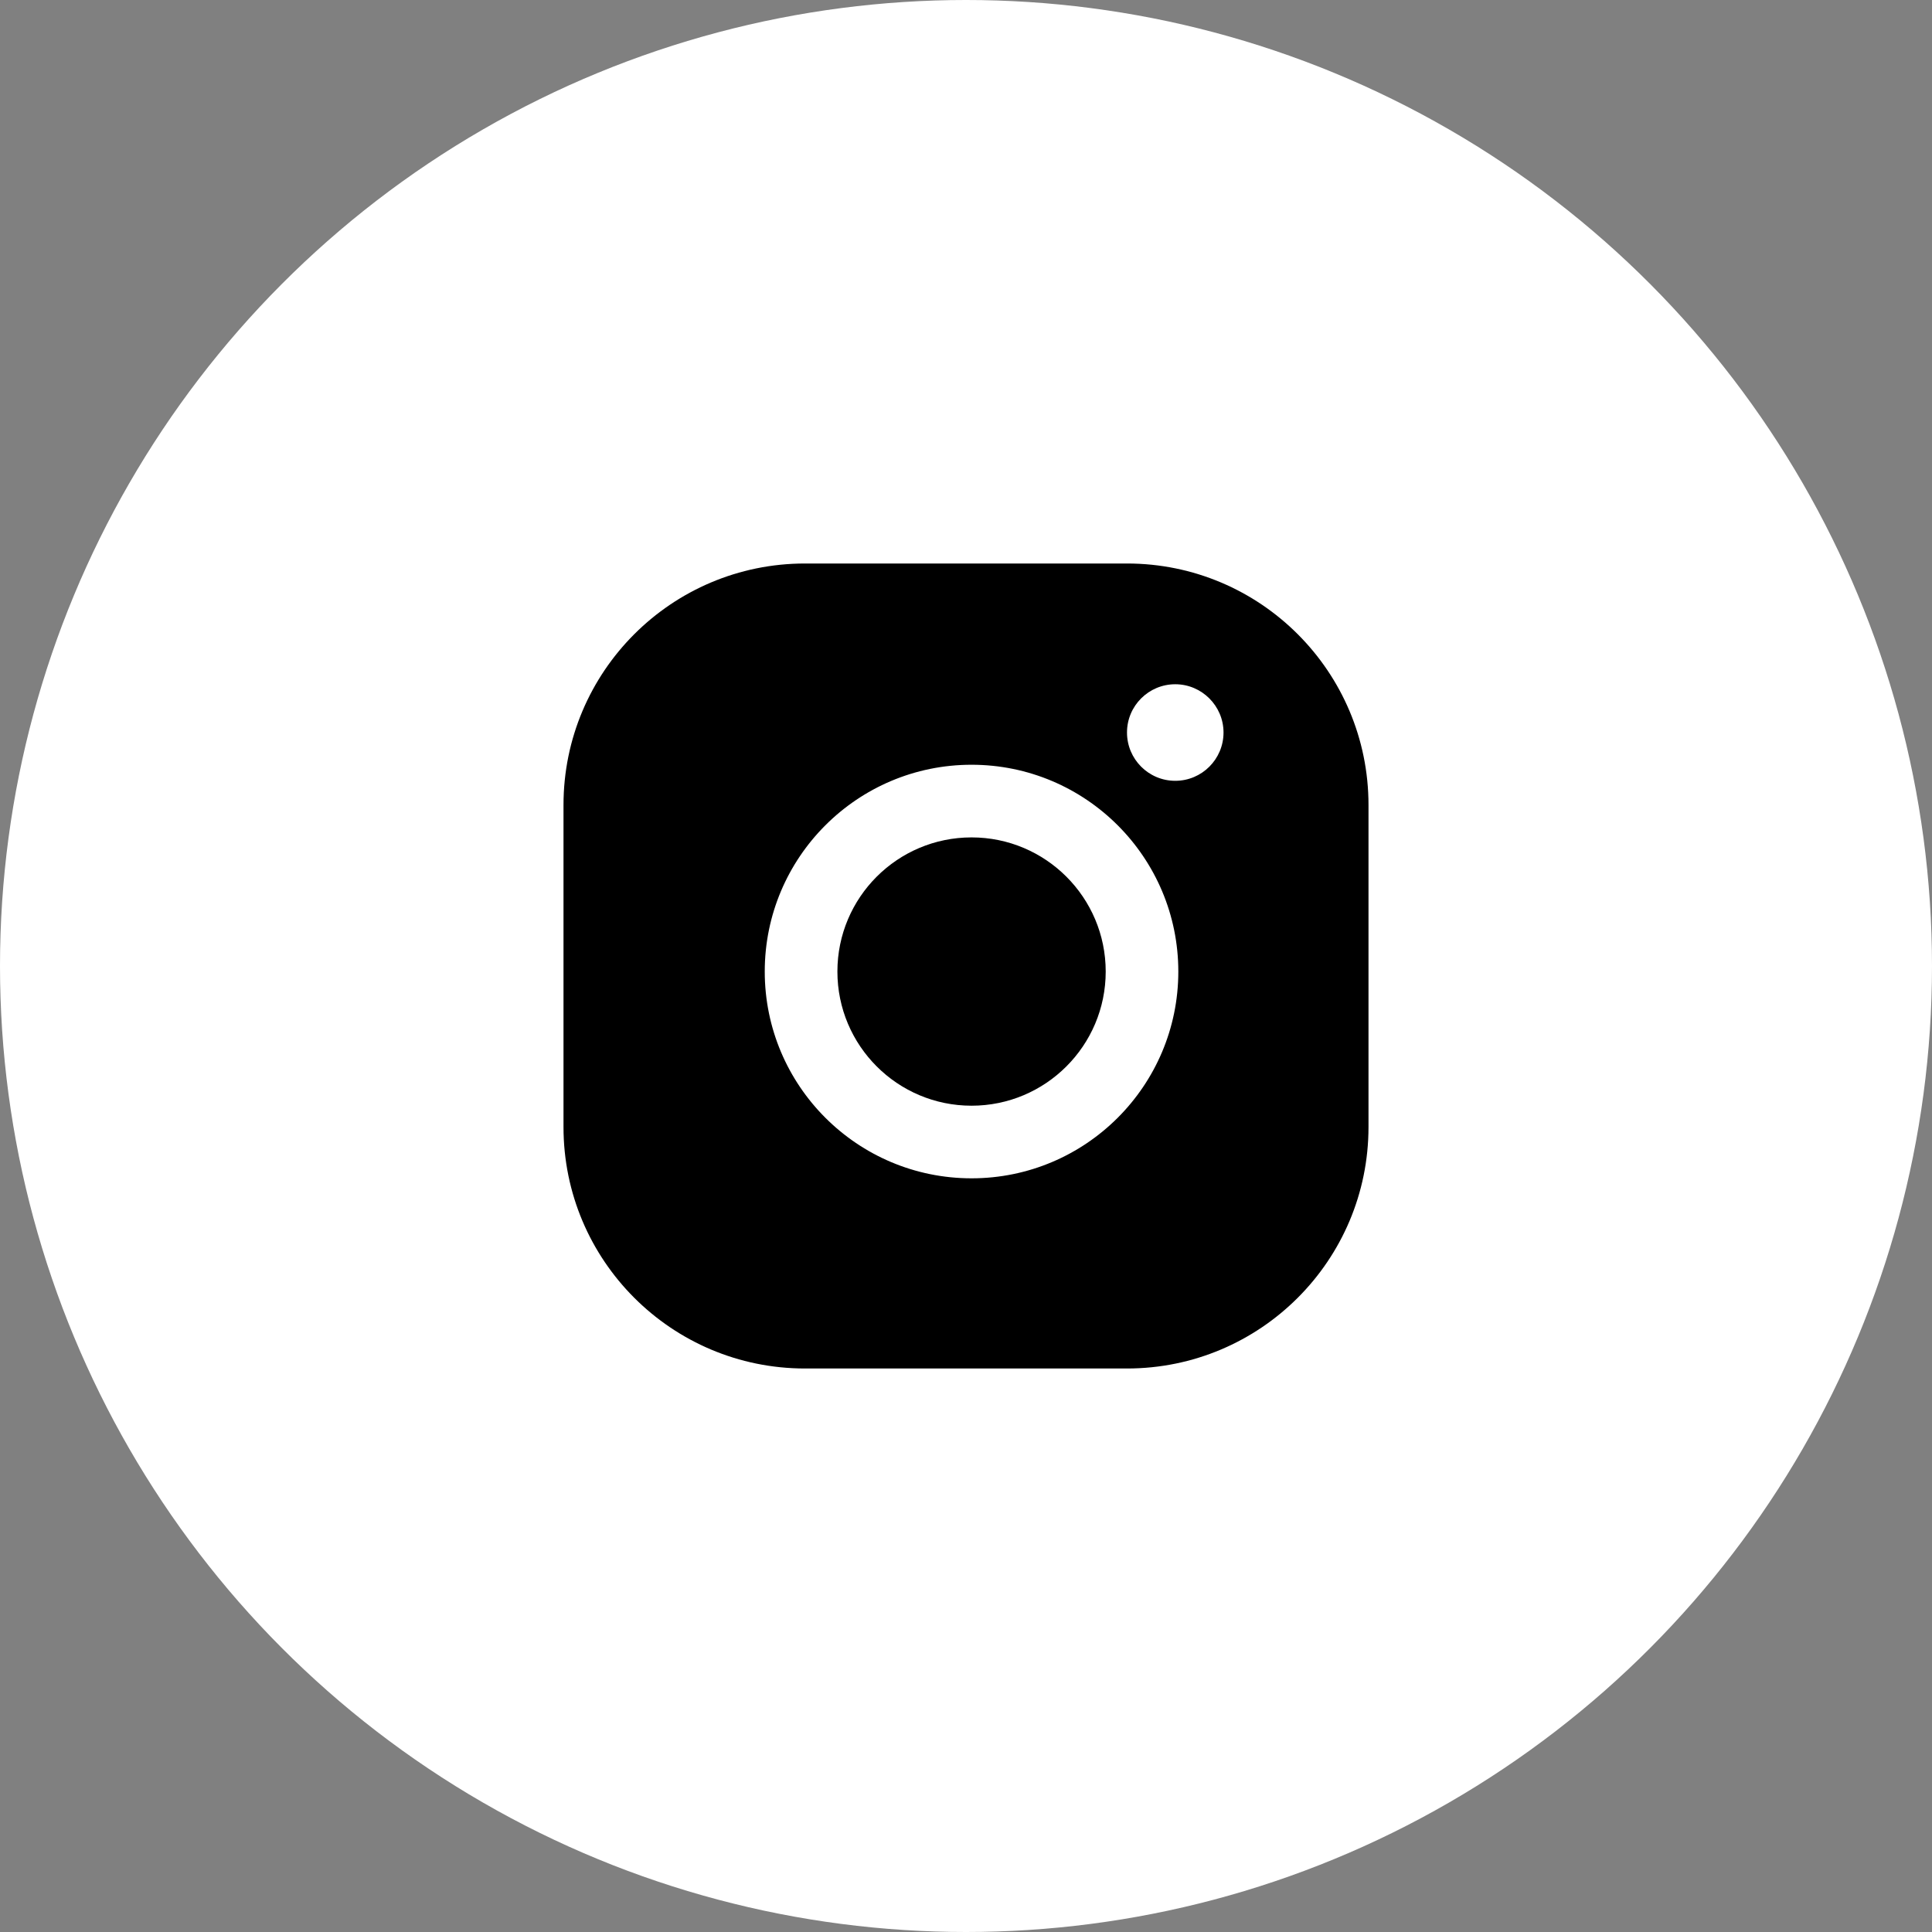
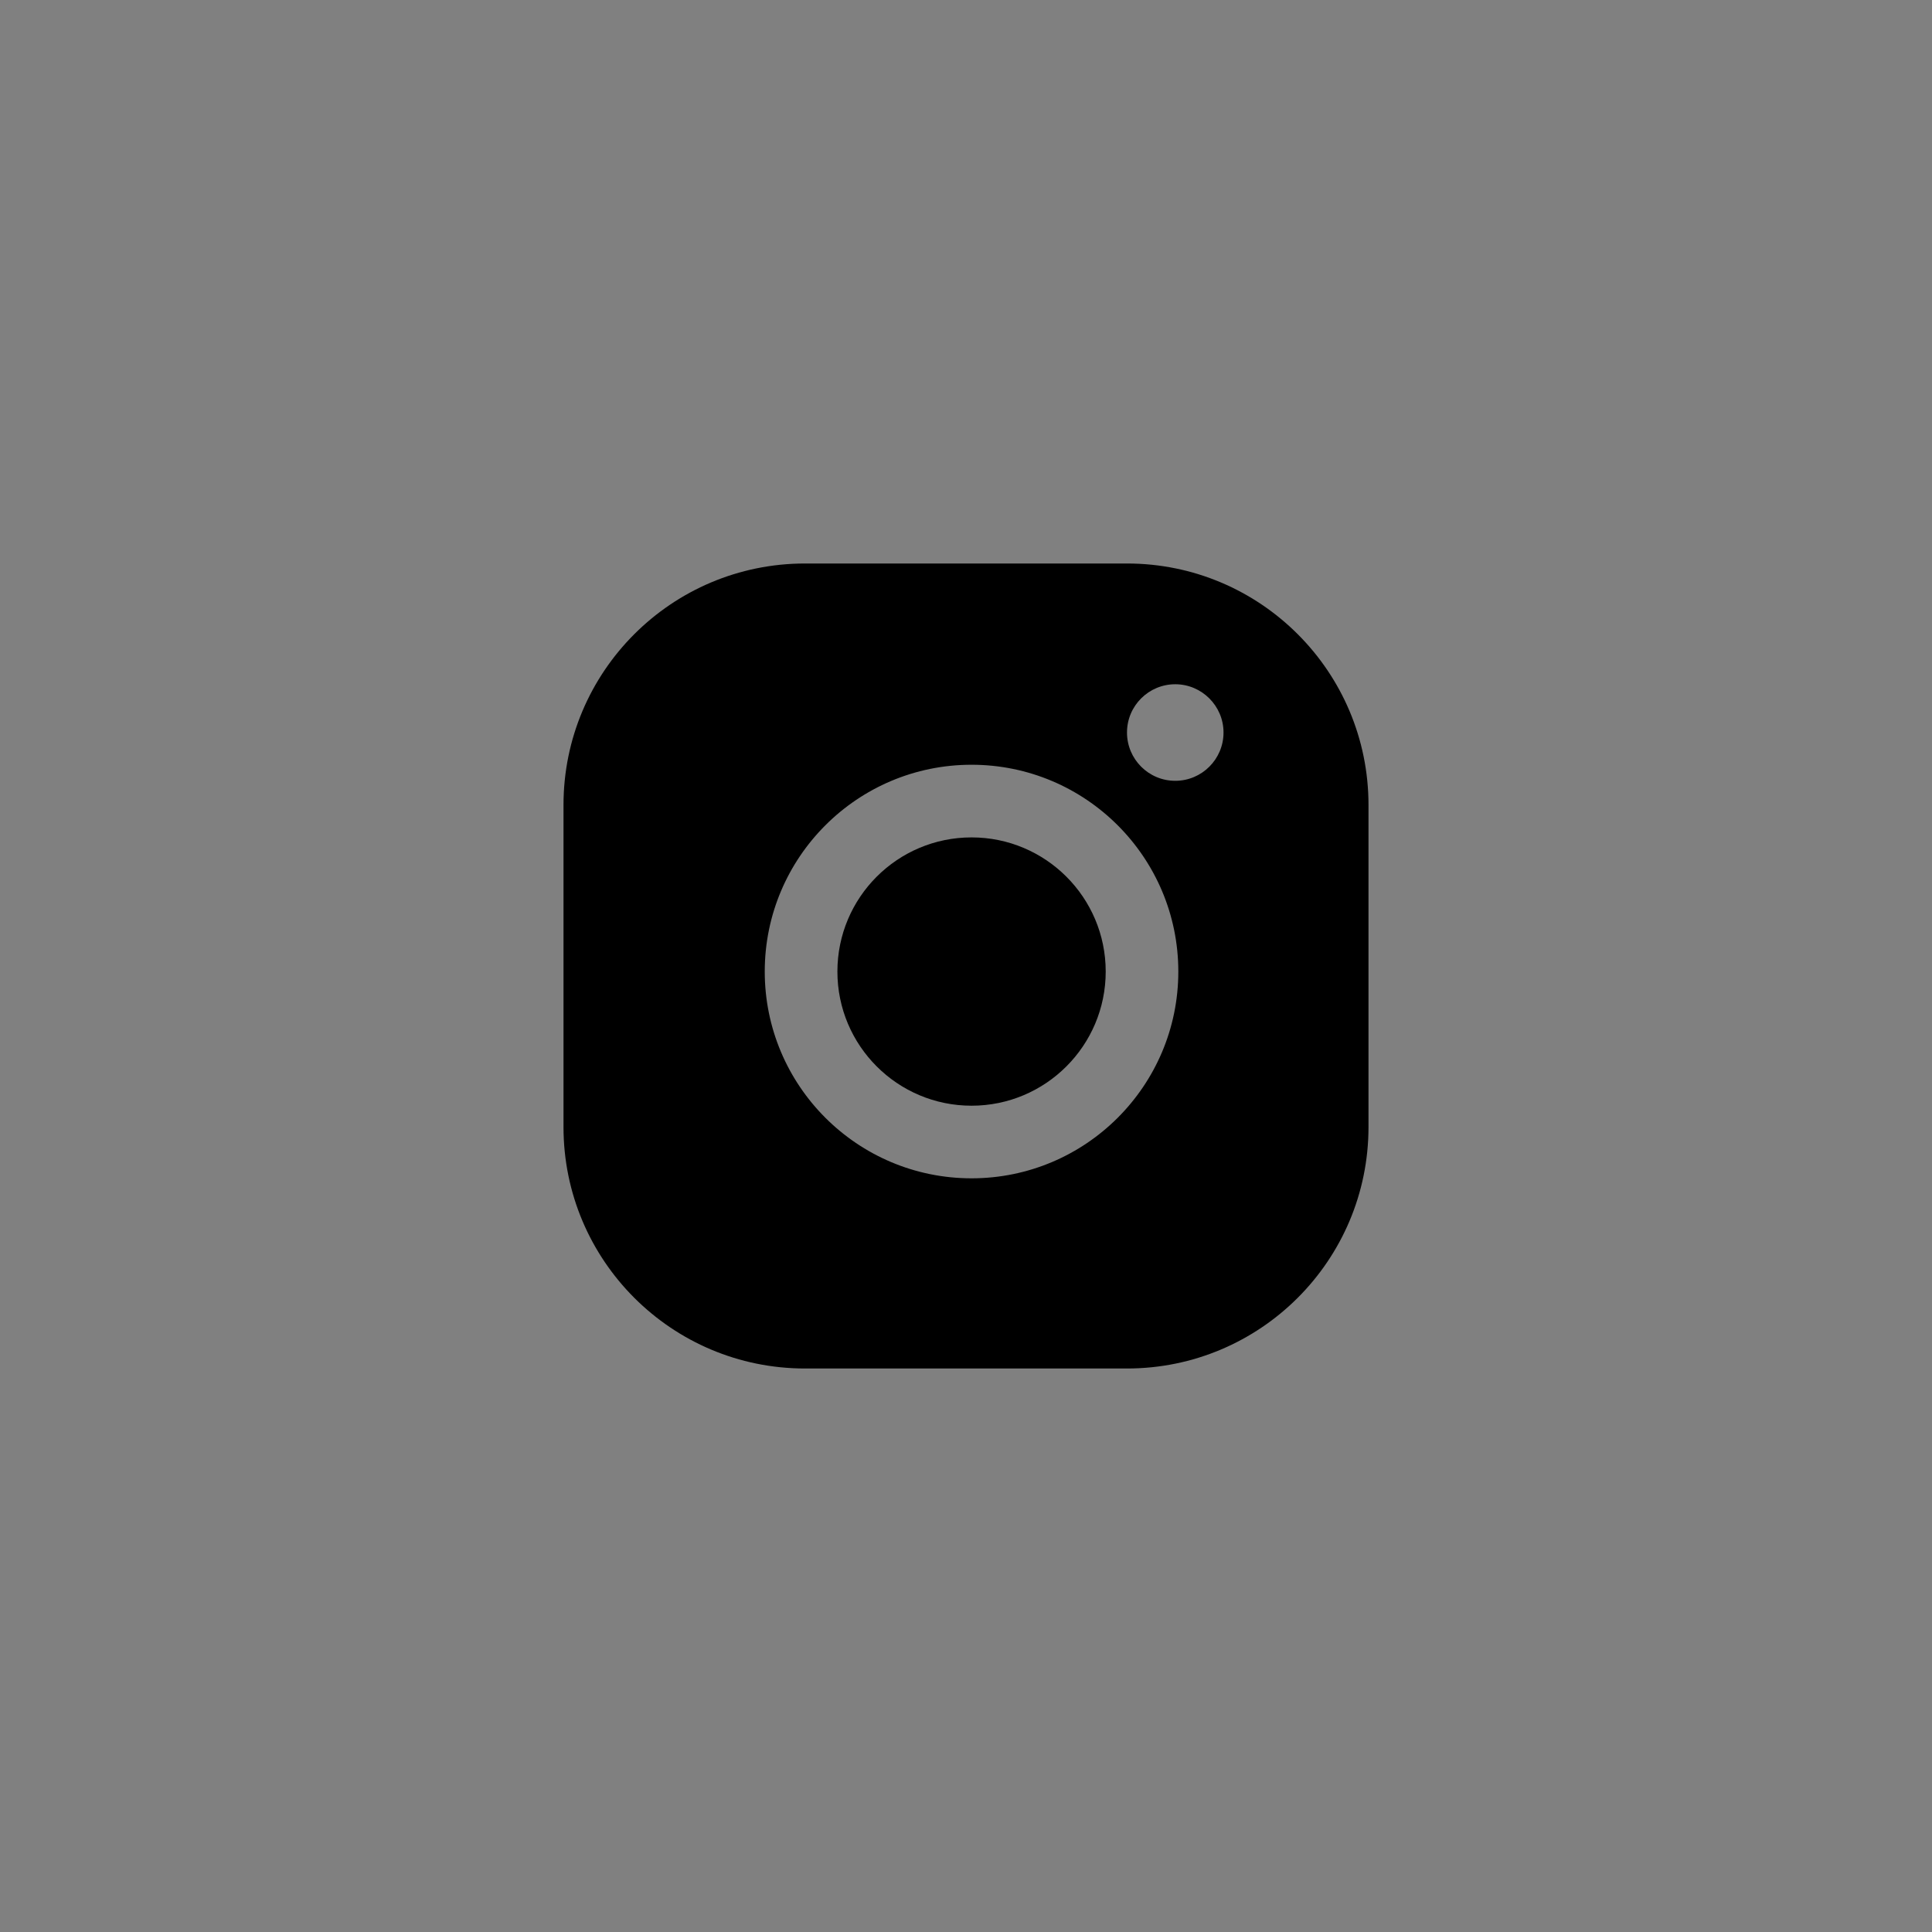
<svg xmlns="http://www.w3.org/2000/svg" width="48" height="48" viewBox="0 0 48 48" fill="none">
  <rect x="0" y="0" width="48" height="48" fill="#808080" stroke="none" />
-   <circle cx="24" cy="24" r="24" fill="white" />
  <path d="M28 14C31.314 14 34 16.686 34 20V28C34 31.314 31.314 34 28 34H20C16.686 34 14 31.314 14 28V20C14 16.686 16.686 14 20 14H28ZM24.138 19C21.301 19 19 21.301 19 24.138C19 26.974 21.301 29.275 24.138 29.275C26.974 29.275 29.275 26.974 29.275 24.138C29.275 21.301 26.974 19 24.138 19ZM24.138 20.805C25.978 20.805 27.471 22.297 27.471 24.138C27.471 25.978 25.978 27.471 24.138 27.471C22.297 27.471 20.805 25.978 20.805 24.138C20.805 22.297 22.297 20.805 24.138 20.805ZM29.199 17C28.539 17 28 17.535 28 18.199C28 18.86 28.535 19.399 29.199 19.399C29.859 19.399 30.398 18.863 30.398 18.199C30.398 17.539 29.859 17 29.199 17Z" fill="black" />
</svg>